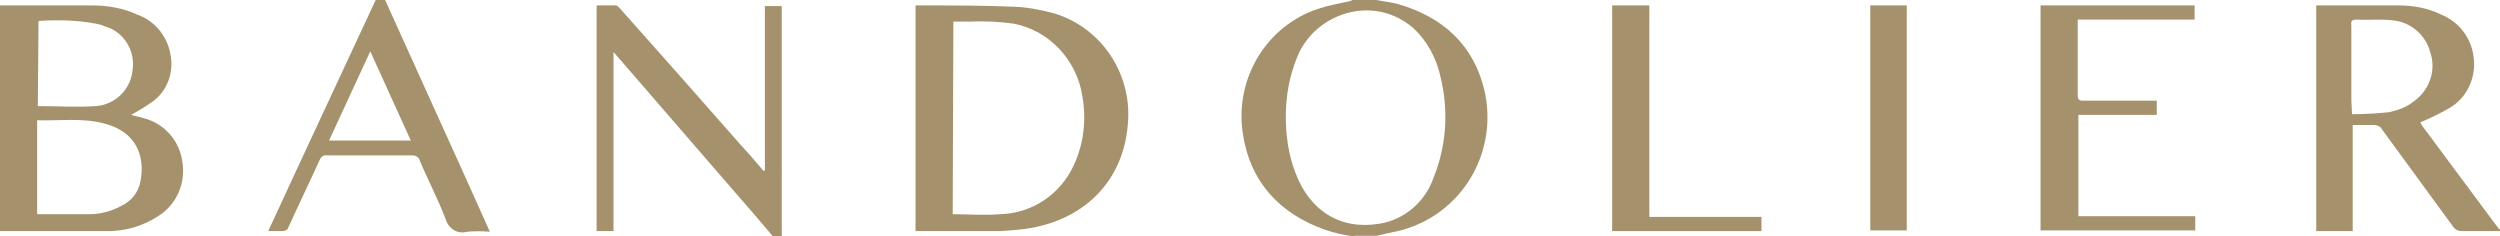
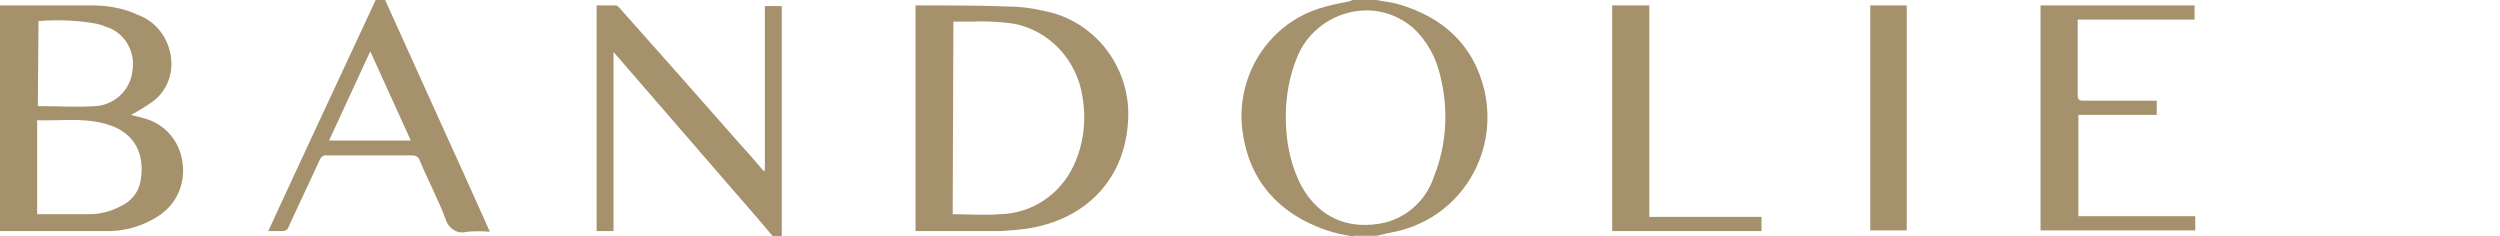
<svg xmlns="http://www.w3.org/2000/svg" version="1.1" id="bandolier-logo" x="0px" y="0px" viewBox="0 0 370 35" style="enable-background:new 0 0 370 35;" xml:space="preserve" width="370" height="35">
  <style type="text/css">
        .st0 {
            fill-rule: evenodd;
            clip-rule: evenodd;
            fill: #A5926D;
        }
    </style>
  <g>
-     <path class="st0" d="M370,34.2c-1.9,0-3.8,0-5.7,0c-0.5,0-0.9-0.2-1.2-0.6l-10.6-14.5c-0.2-0.4-0.7-0.6-1.1-0.6c-1,0-2.1,0-3.2,0   v15.7h-5.4V0.8h0.5c3.9,0,7.8,0,11.7,0c2.2,0,4.4,0.4,6.4,1.4c2.6,1.1,4.4,3.5,4.7,6.3c0.4,3-1,6-3.6,7.5c-1.4,0.8-2.8,1.5-4.3,2.1   c0.1,0.1,0.1,0.3,0.2,0.4l11.3,15.2c0.1,0.1,0.2,0.2,0.4,0.4L370,34.2z M348.1,16.9c1.9,0,3.7-0.1,5.5-0.3c1.3-0.3,2.5-0.7,3.5-1.5   c2.4-1.6,3.5-4.6,2.6-7.3c-0.7-2.7-3-4.6-5.7-4.8c-1.7-0.2-3.4,0-5.2-0.1c-0.7,0-0.9,0.2-0.8,0.9c0,3.7,0,7.4,0,11L348.1,16.9z" />
    <path class="st0" d="M319.2,14.9h-1h-9.9c-0.6,0-0.8-0.2-0.8-0.8V3.7V2.9h17.3V0.8H302v33.3h22.9V32h-17.3v-15h11.6V14.9z" />
    <rect x="276.8" y="0.8" class="st0" width="5.4" height="33.3" />
    <polygon class="st0" points="260.7,32.1 244.1,32.1 244.1,0.8 238.6,0.8 238.6,34.2 260.7,34.2  " />
    <path class="st0" d="M200.4,35c-1.4-0.2-2.9-0.5-4.3-1c-6.8-2.4-11.2-7.2-12.2-14.5c-1.1-8,3.6-15.7,11.2-18.2   c1.5-0.5,3.1-0.8,4.6-1.1l0.5-0.2h3.5c1,0.2,2.1,0.3,3.2,0.6c6.6,1.9,11.2,6,12.8,12.8c2,8.8-2.9,17.6-11.4,20.4   c-1.4,0.5-2.7,0.6-4.1,1l-0.5,0.1H200.4z M190.3,17.3c0,2.8,0.4,5.6,1.4,8.2c2.1,5.7,6.7,8.6,12.5,7.6c3.7-0.6,6.8-3.3,8-6.9   c1.9-4.7,2.2-9.9,1-14.8c-0.6-2.8-2-5.4-4.1-7.3c-2.7-2.3-6.2-3.1-9.6-2.2c-3.4,0.9-6.2,3.3-7.5,6.5   C190.8,11.3,190.3,14.3,190.3,17.3" />
    <path class="st0" d="M135.5,0.8h0.4c4.8,0,9.6,0,14.4,0.2c2,0.1,3.9,0.5,5.8,1c7.1,2.2,11.6,9.2,10.8,16.6   c-0.7,8-6.1,13.6-14.1,15.1c-1.6,0.3-3.2,0.4-4.7,0.5c-4,0-7.9,0-11.9,0h-0.7V0.8z M141,31.7c2.4,0,4.7,0.2,7,0   c4.7-0.1,8.9-2.9,10.9-7.2c1.5-3.2,1.9-6.7,1.3-10.2c-0.8-5.4-4.9-9.8-10.2-10.8c-2.1-0.3-4.3-0.4-6.4-0.3c-0.8,0-1.6,0-2.5,0   L141,31.7z" />
    <path class="st0" d="M114.4,35c-2-2.4-4.1-4.8-6.1-7.1L91.5,8.5l-0.7-0.8v26.5h-2.5V0.8c1,0,1.9,0,2.8,0c0.3,0,0.5,0.3,0.7,0.5   c5.9,6.6,11.8,13.3,17.7,20c1,1.1,2,2.2,3,3.4c0.2,0.2,0.3,0.4,0.5,0.6l0.2-0.1V0.9h2.5V34c0,0.3,0,0.7,0,1H114.4z" />
    <path class="st0" d="M57,0l7.6,16.8c2.5,5.5,5,11,7.5,16.6c0.1,0.2,0.2,0.5,0.4,0.9c-1.1-0.1-2.3-0.1-3.4,0c-0.7,0.2-1.4,0.1-2-0.3   c-0.6-0.4-1-1-1.2-1.7c-1.1-2.9-2.6-5.7-3.8-8.6c-0.1-0.4-0.6-0.7-1-0.7c-4.2,0-8.5,0-12.7,0c-0.5-0.1-0.9,0.2-1.1,0.7   c-1.5,3.3-3.1,6.6-4.6,9.9c-0.1,0.4-0.5,0.6-0.9,0.6c-0.7,0-1.4,0-2.1,0C45,22.7,50.3,11.4,55.6,0H57z M48.7,20.8h12.1l-6-13.2   L48.7,20.8z" />
    <path class="st0" d="M0,0.8h13.6c2.3,0,4.7,0.4,6.8,1.4c2.5,0.9,4.3,3.1,4.8,5.7c0.6,2.7-0.4,5.6-2.7,7.2c-1,0.7-2,1.3-3.1,1.9   c0.6,0.2,1.3,0.3,1.9,0.5c3.1,0.8,5.3,3.4,5.7,6.5c0.5,3.2-0.9,6.3-3.6,8c-2.3,1.5-5.1,2.3-7.9,2.2L0,34.2V0.8z M5.6,31.7   c2.6,0,5.1,0,7.6,0c1.6,0,3.2-0.4,4.7-1.2c1.5-0.7,2.6-2,2.9-3.7c0.7-3.8-0.7-7.3-5.3-8.5c-3.3-0.9-6.6-0.4-10-0.5V31.7z M5.6,15.7   c2.9,0,5.8,0.2,8.6,0c2.8-0.2,5.1-2.4,5.4-5.2c0.5-2.9-1.2-5.8-4.1-6.6c-0.4-0.2-0.8-0.3-1.3-0.4C11.5,3,8.6,2.9,5.8,3.1   c0,0-0.1,0-0.1,0.1L5.6,15.7z" />
  </g>
</svg>